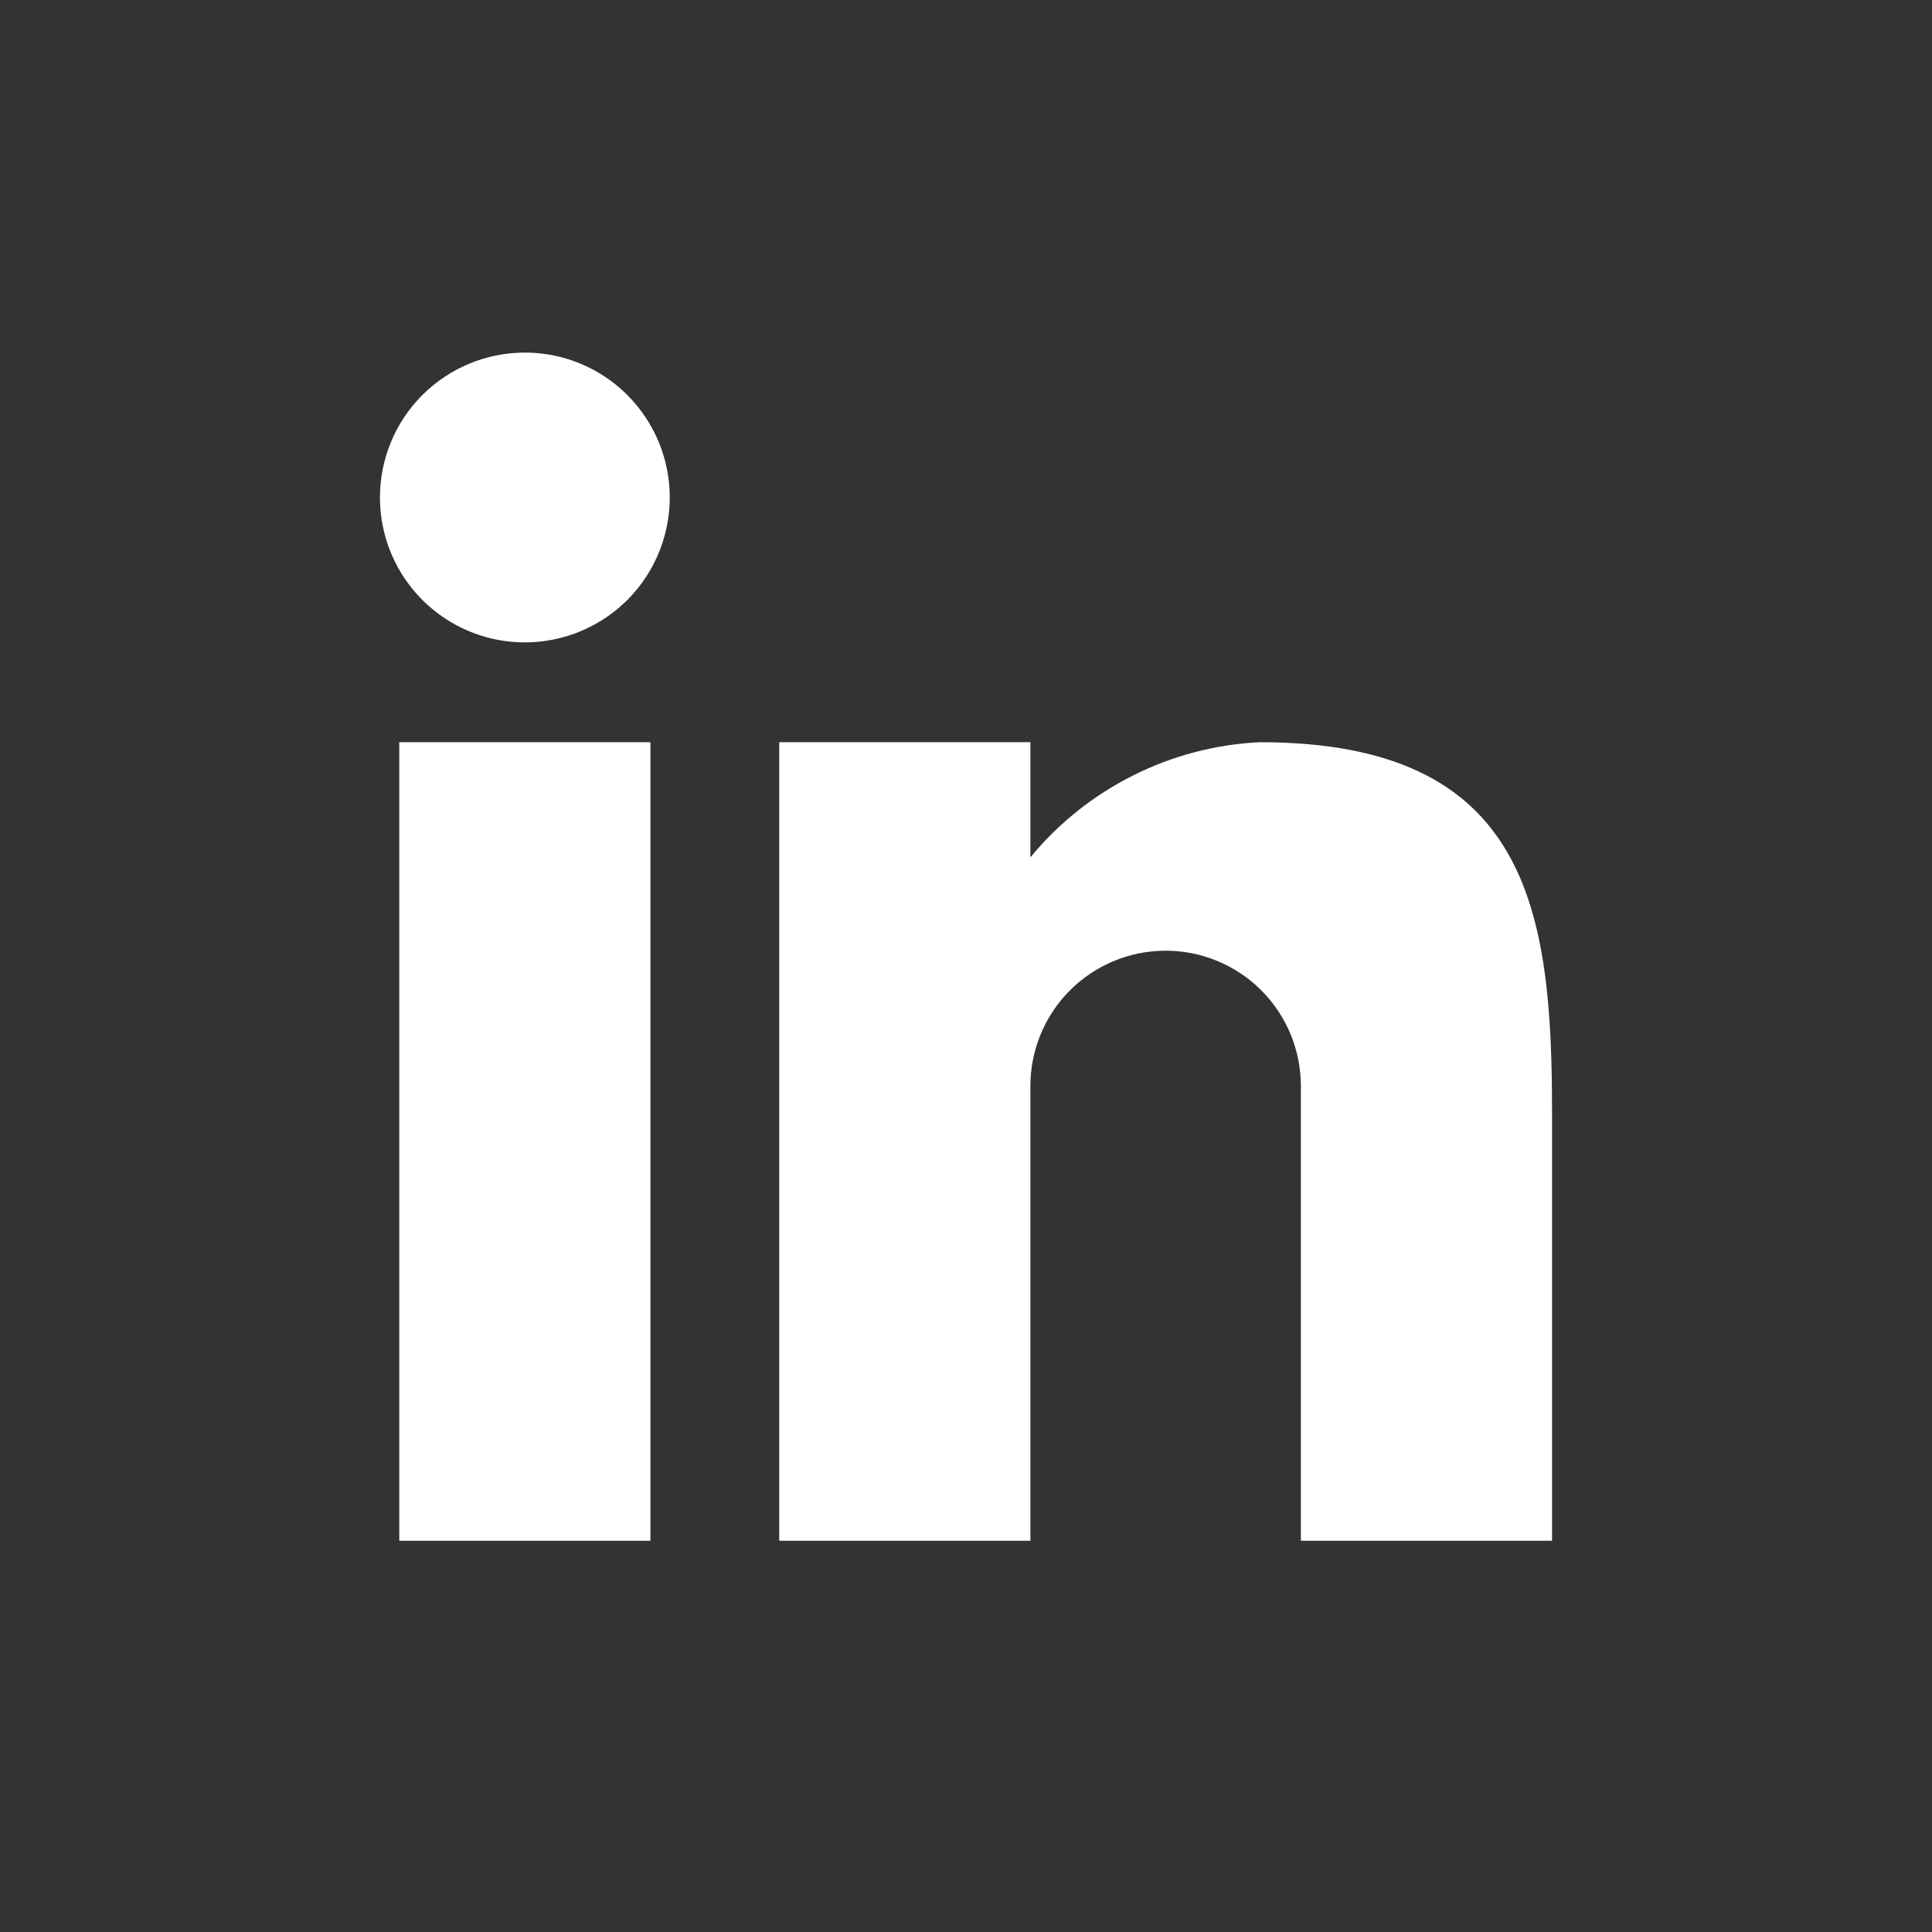
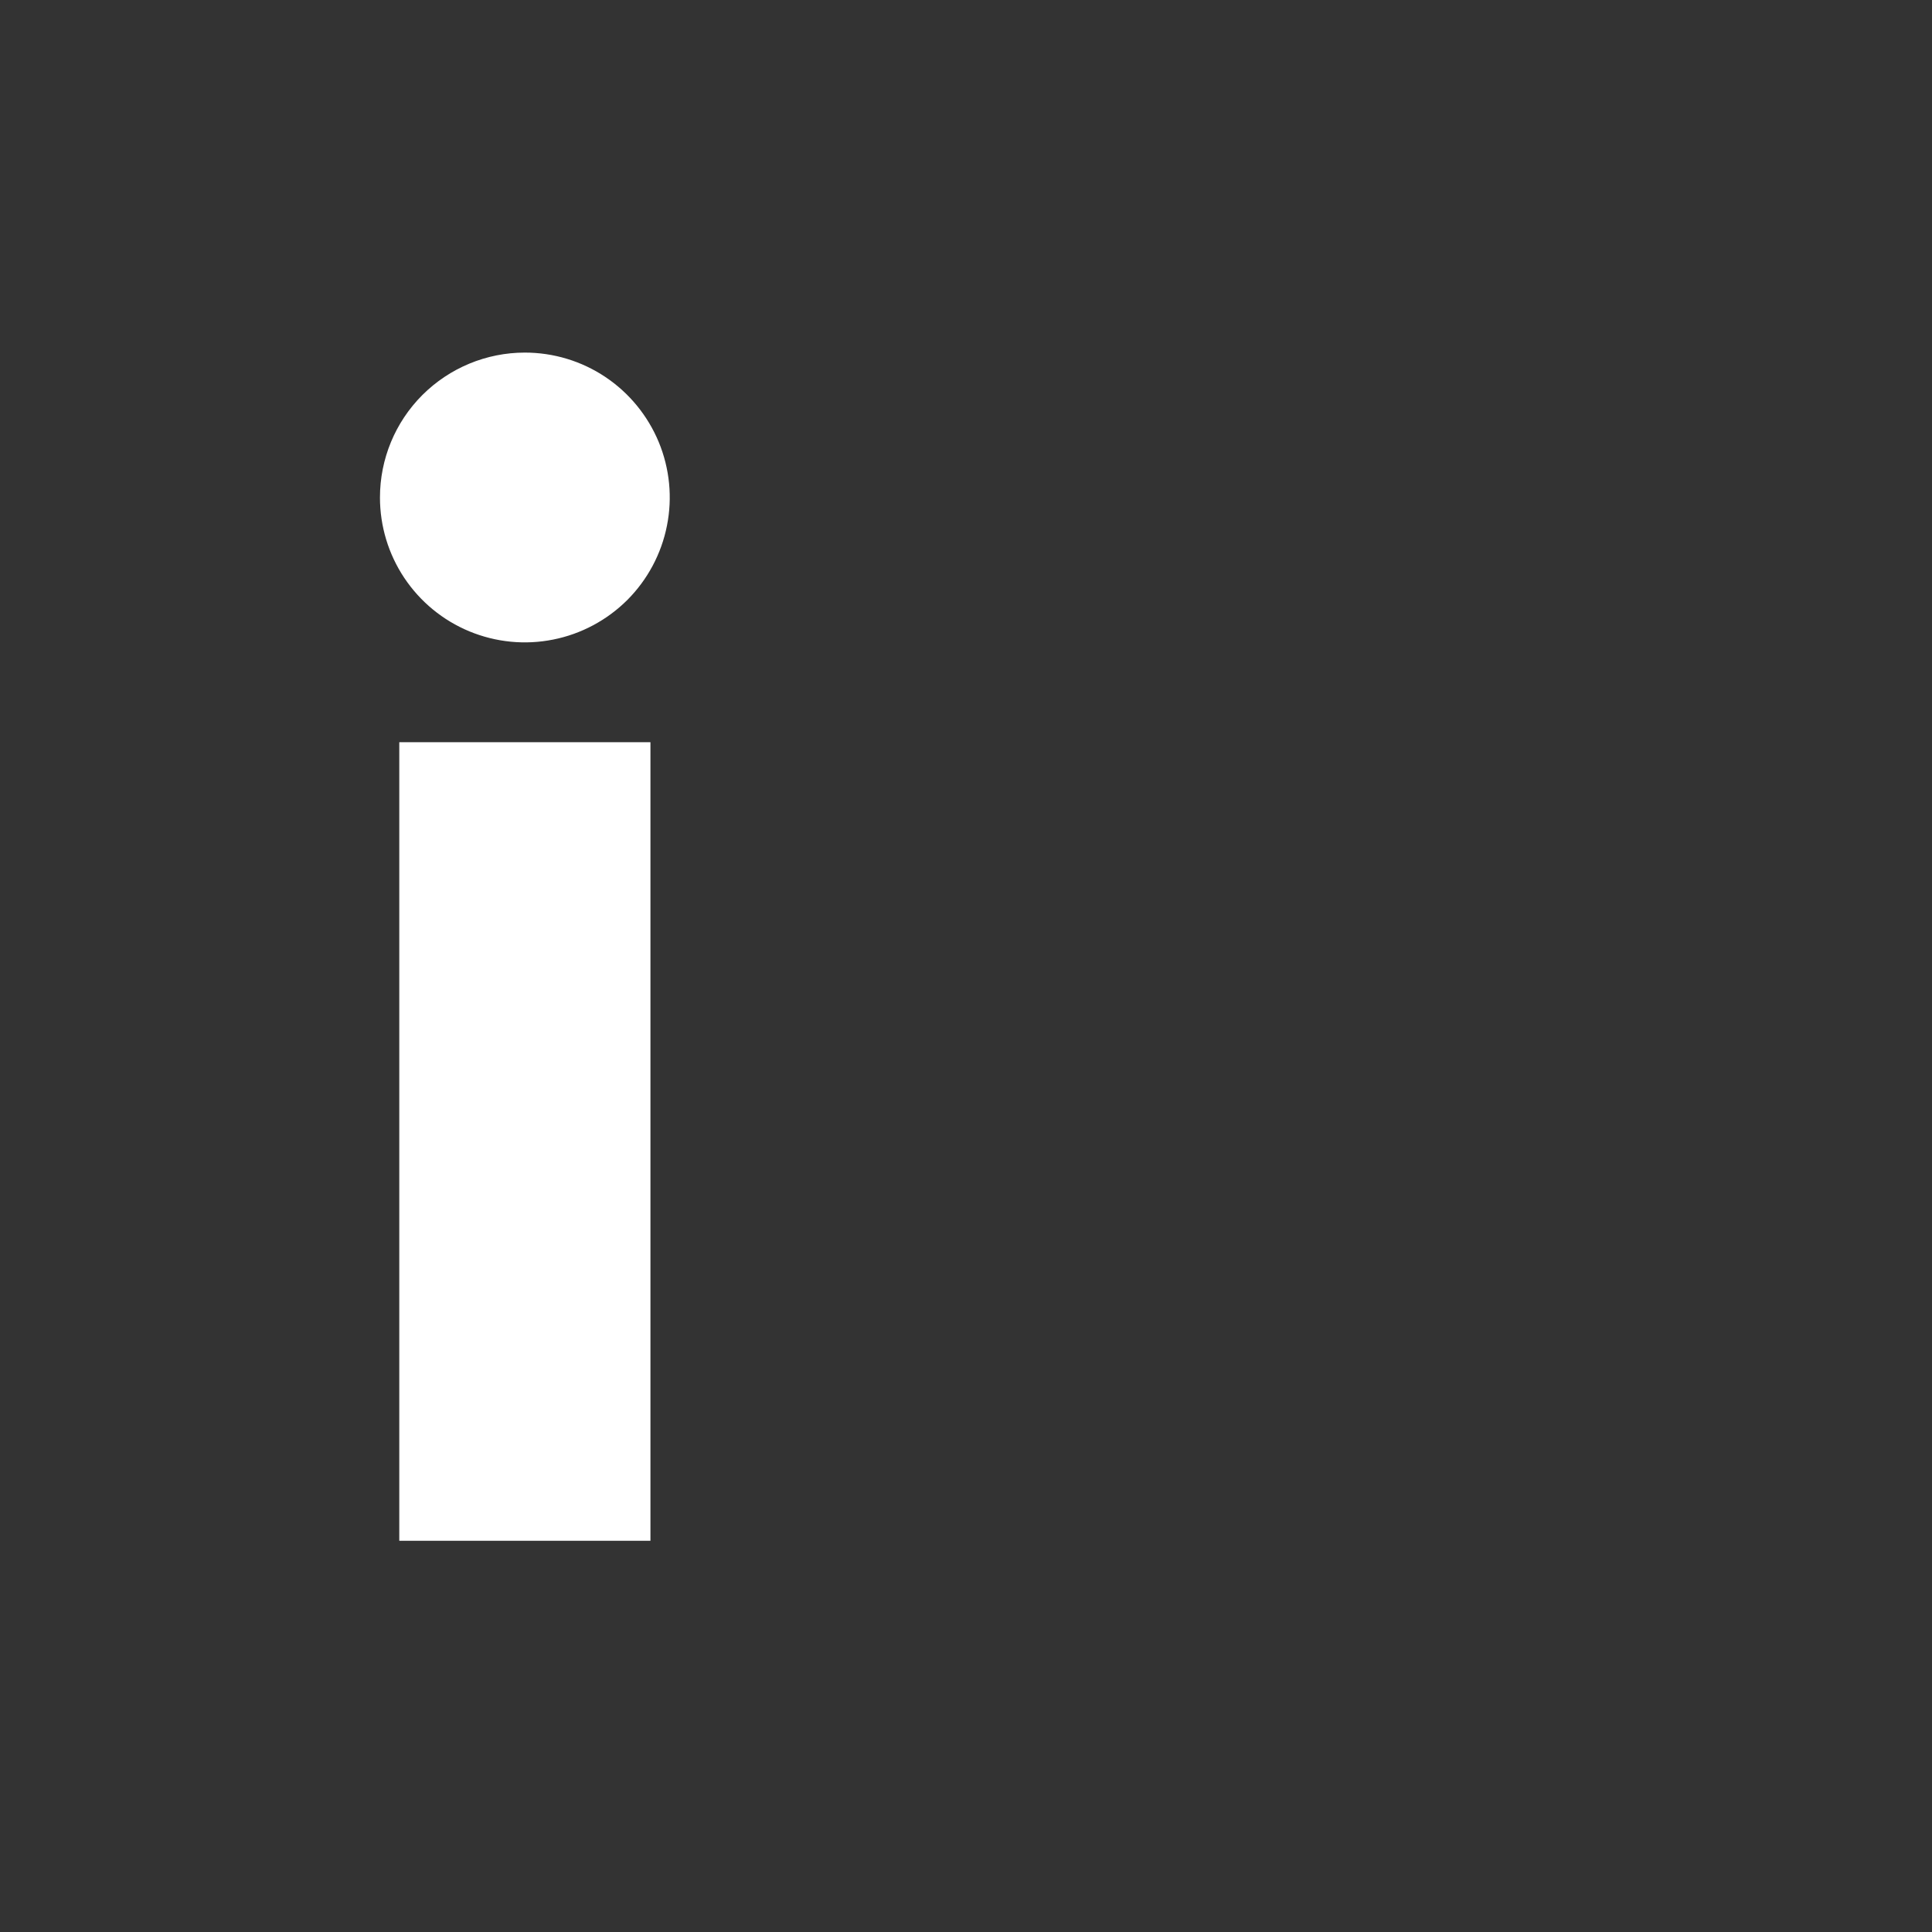
<svg xmlns="http://www.w3.org/2000/svg" width="24" height="24" viewBox="0 0 24 24" fill="none">
  <rect x="0" y="0" width="24" height="24" fill="#333333" stroke="none" />
  <path d="M4.96 9.22H8.08V19.14H4.96V9.22Z" fill="white" />
  <path d="M6.52 4.38C6.876 4.38 7.224 4.485 7.52 4.683C7.816 4.881 8.046 5.162 8.183 5.491C8.319 5.82 8.355 6.182 8.285 6.531C8.216 6.88 8.044 7.201 7.793 7.453C7.541 7.704 7.22 7.876 6.871 7.945C6.522 8.015 6.16 7.979 5.831 7.843C5.502 7.707 5.221 7.476 5.023 7.18C4.825 6.884 4.72 6.536 4.72 6.18C4.72 5.702 4.909 5.245 5.247 4.907C5.585 4.57 6.042 4.38 6.52 4.38Z" fill="white" />
-   <path d="M15.65 9.22C15.101 9.246 14.564 9.387 14.074 9.634C13.583 9.88 13.149 10.226 12.8 10.65V9.22H9.68V19.14H12.8V13.49C12.8 13.269 12.843 13.051 12.928 12.847C13.012 12.643 13.136 12.458 13.292 12.302C13.448 12.146 13.633 12.022 13.837 11.938C14.041 11.853 14.259 11.81 14.48 11.81C14.7 11.81 14.919 11.853 15.123 11.938C15.326 12.022 15.512 12.146 15.668 12.302C15.824 12.458 15.947 12.643 16.032 12.847C16.116 13.051 16.16 13.269 16.16 13.49V19.14H19.28V13.82C19.28 11.32 19 9.22 15.65 9.22Z" fill="white" />
</svg>